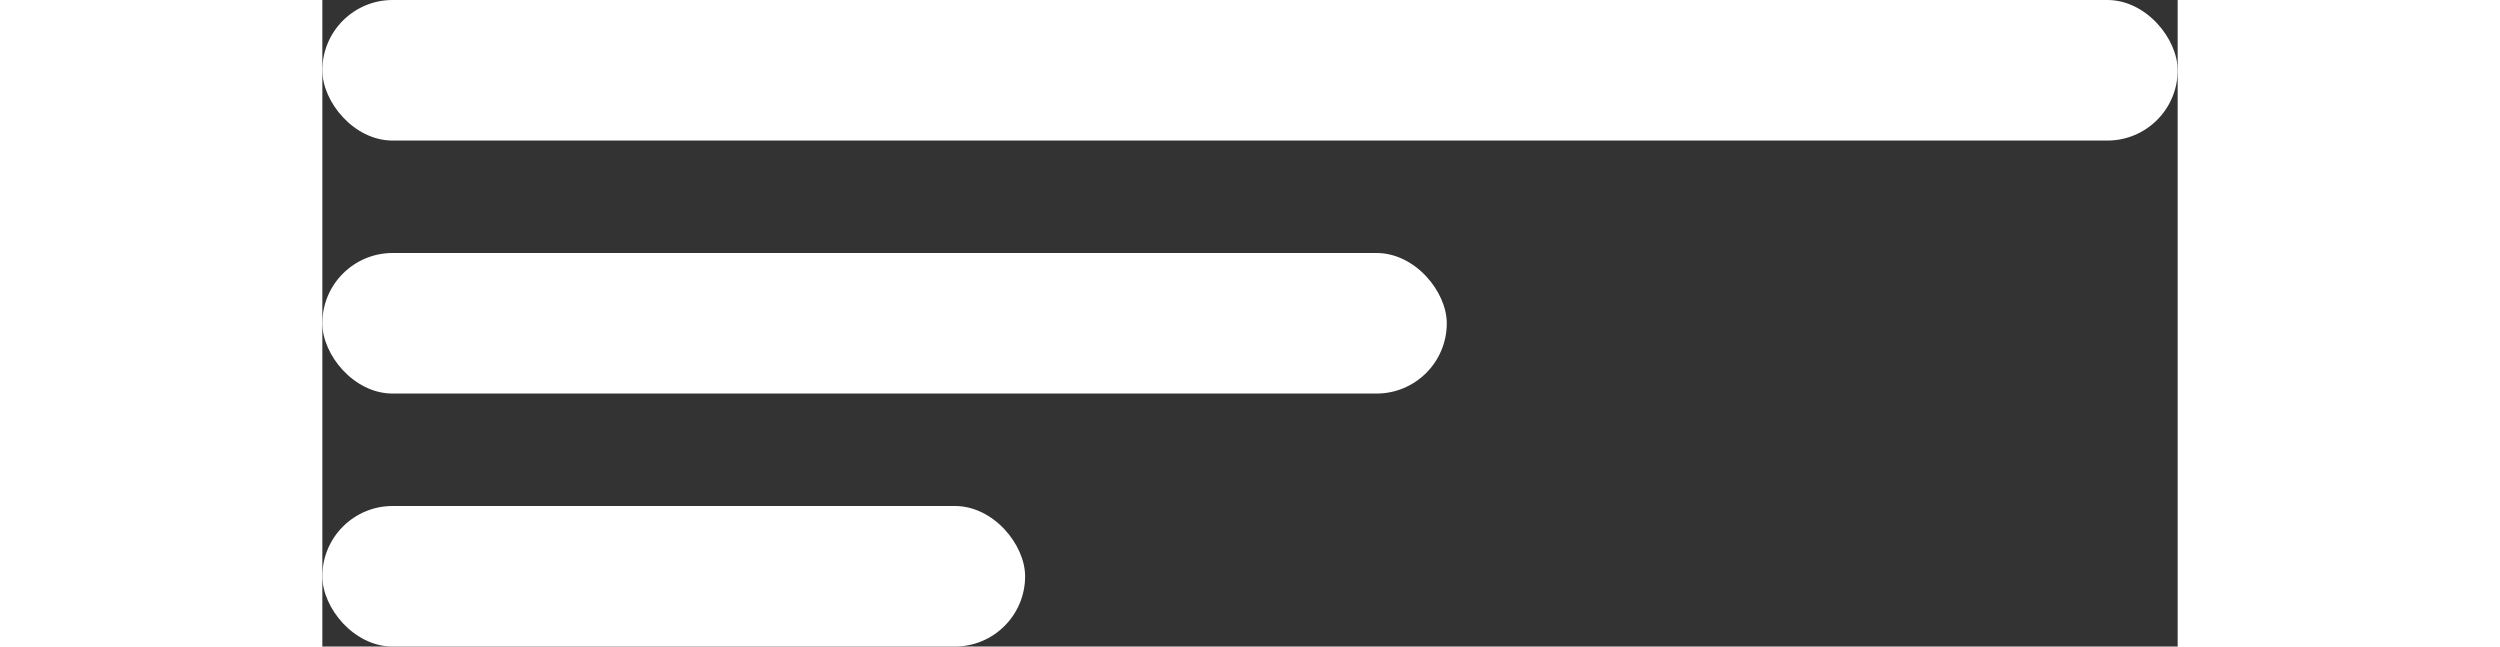
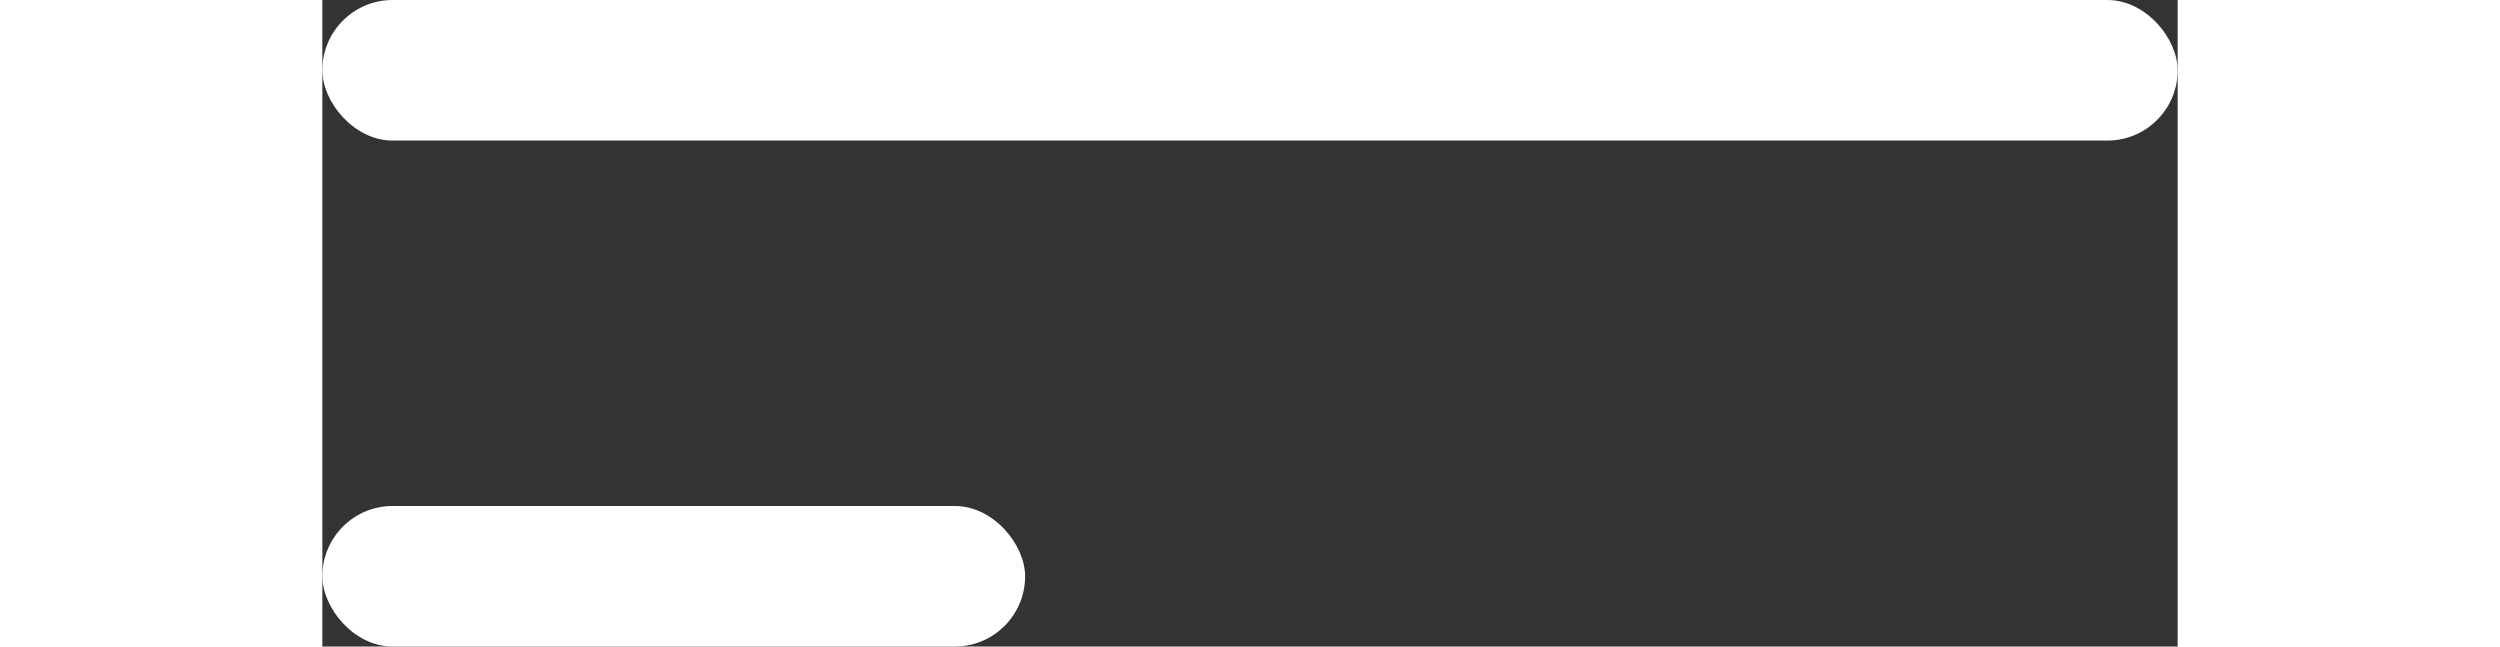
<svg xmlns="http://www.w3.org/2000/svg" width="58" height="15" viewBox="0 0 66 23" fill="none">
  <rect x="0" y="0" width="66" height="23" fill="#333333" stroke="none" />
  <rect width="66" height="5" rx="2.5" fill="white" />
-   <rect y="9" width="40" height="5" rx="2.5" fill="white" />
  <rect y="18" width="25" height="5" rx="2.5" fill="white" />
</svg>